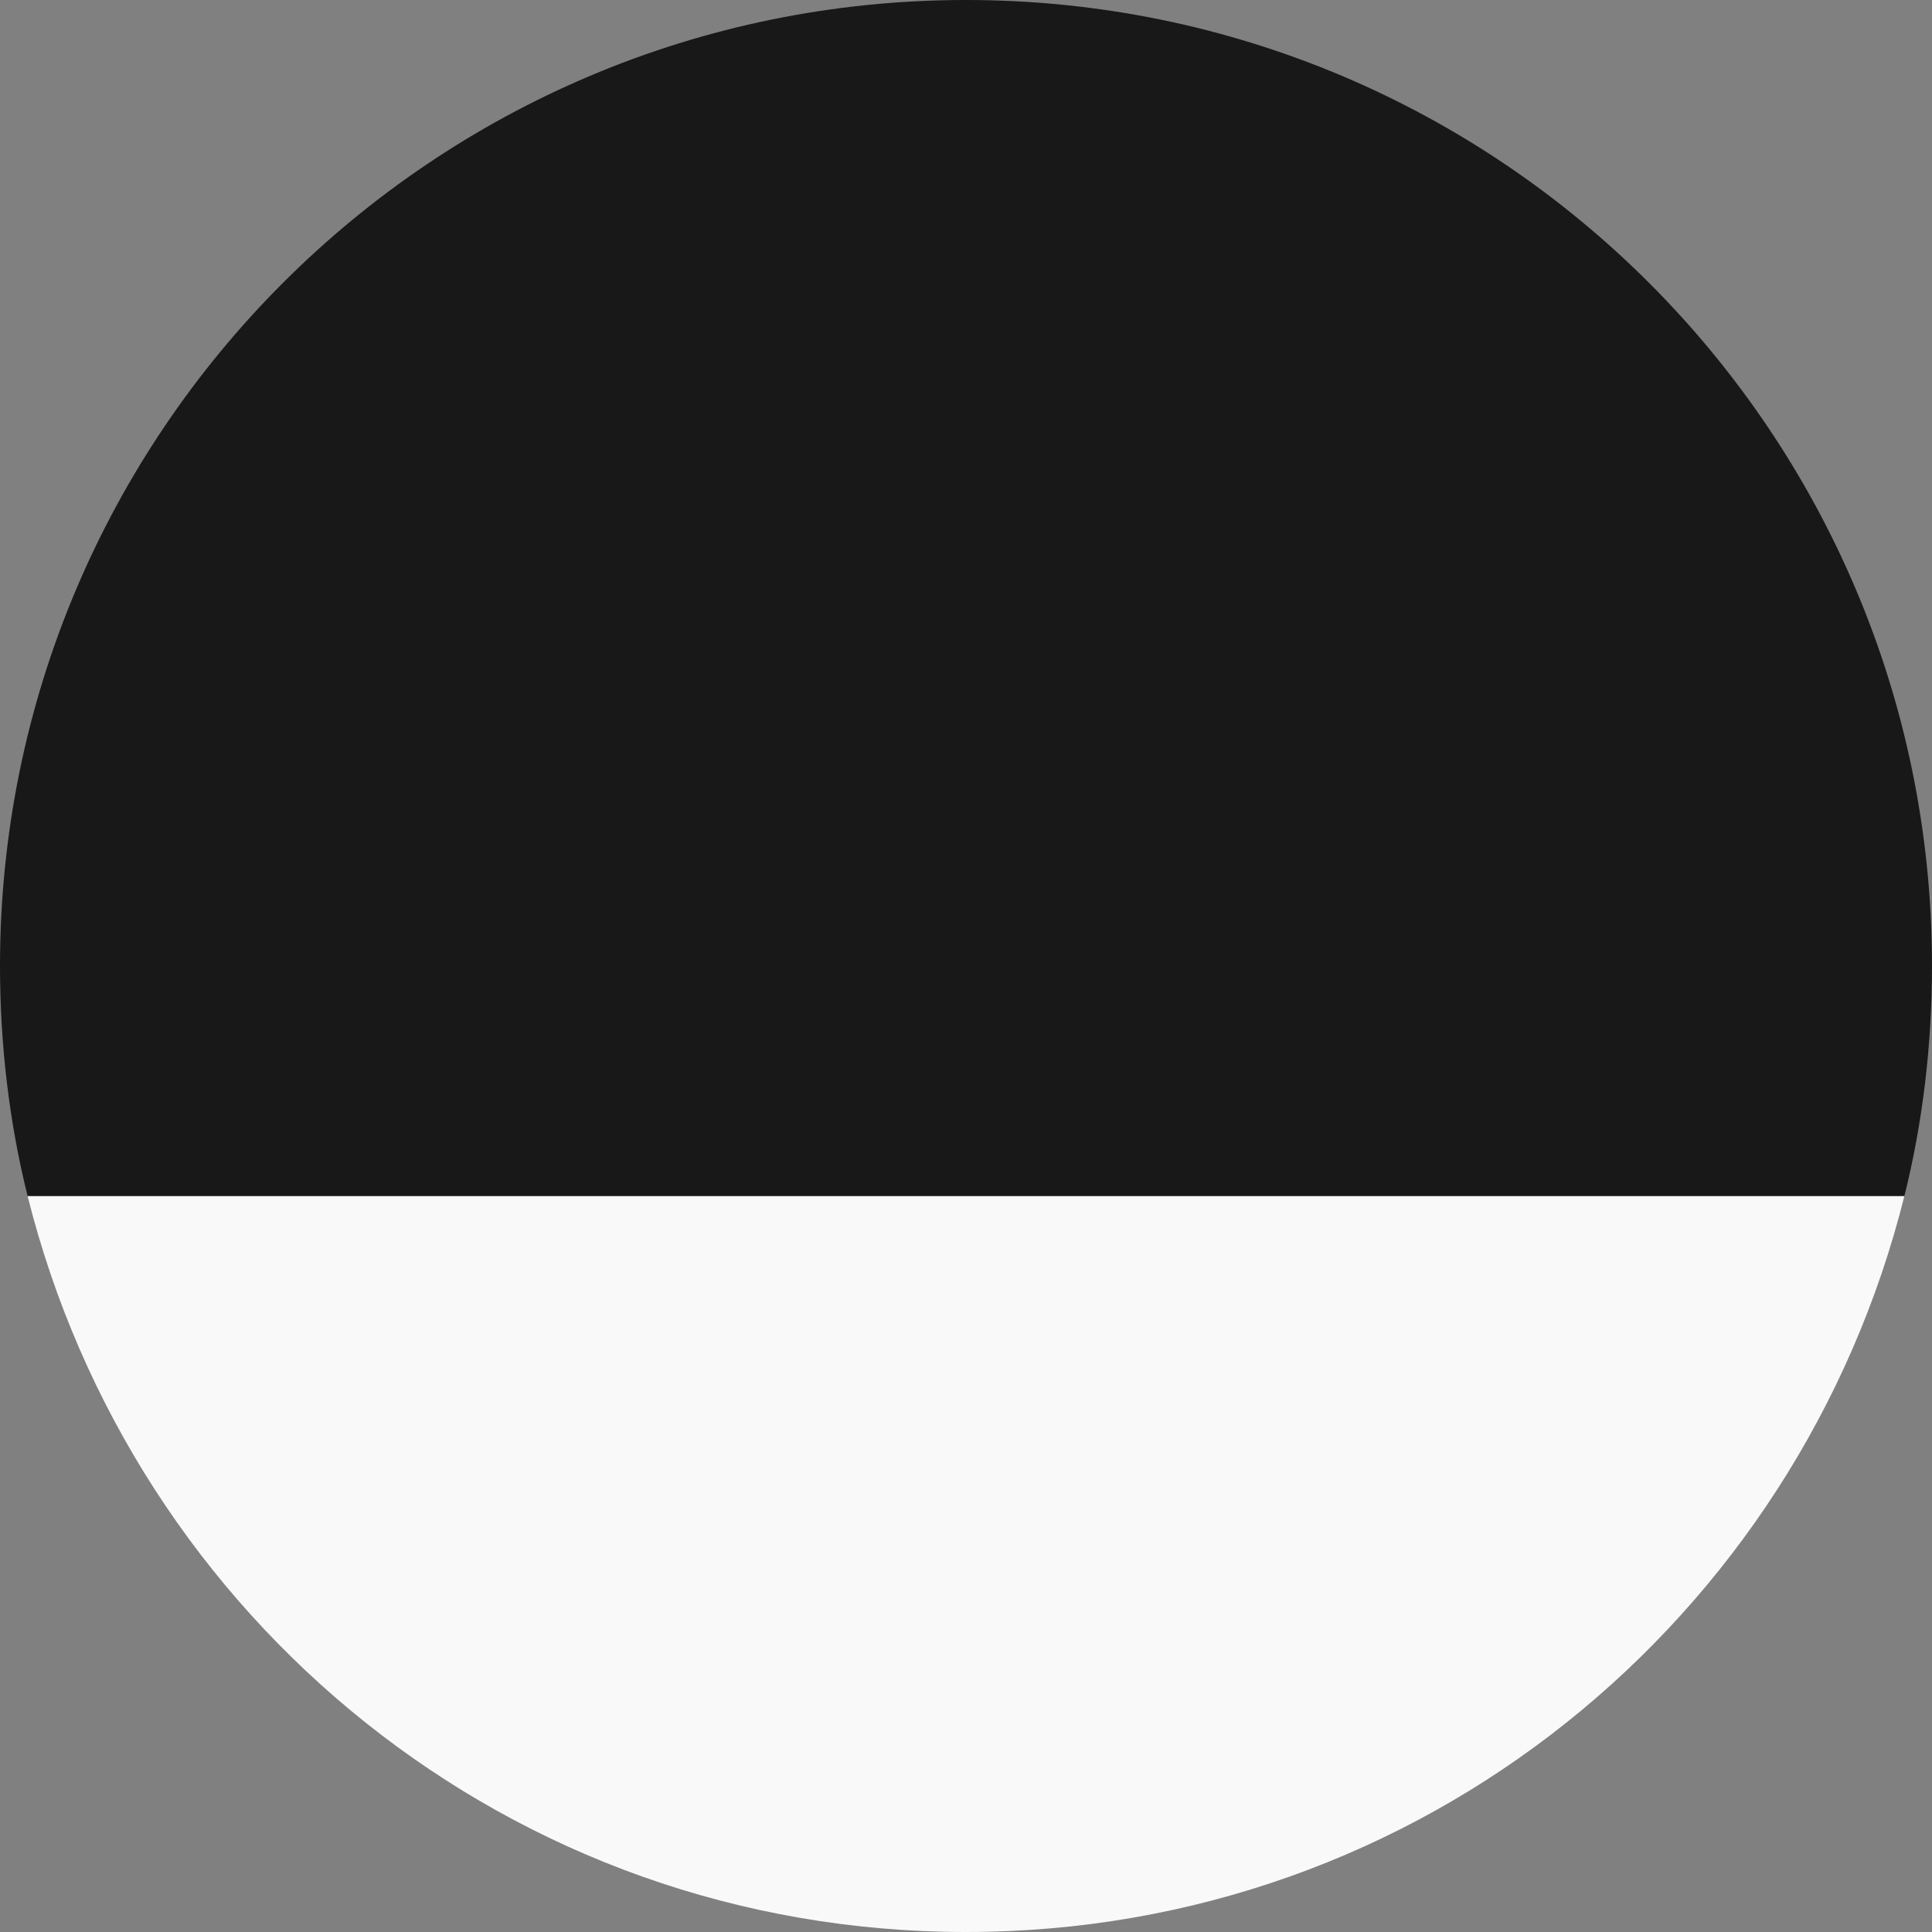
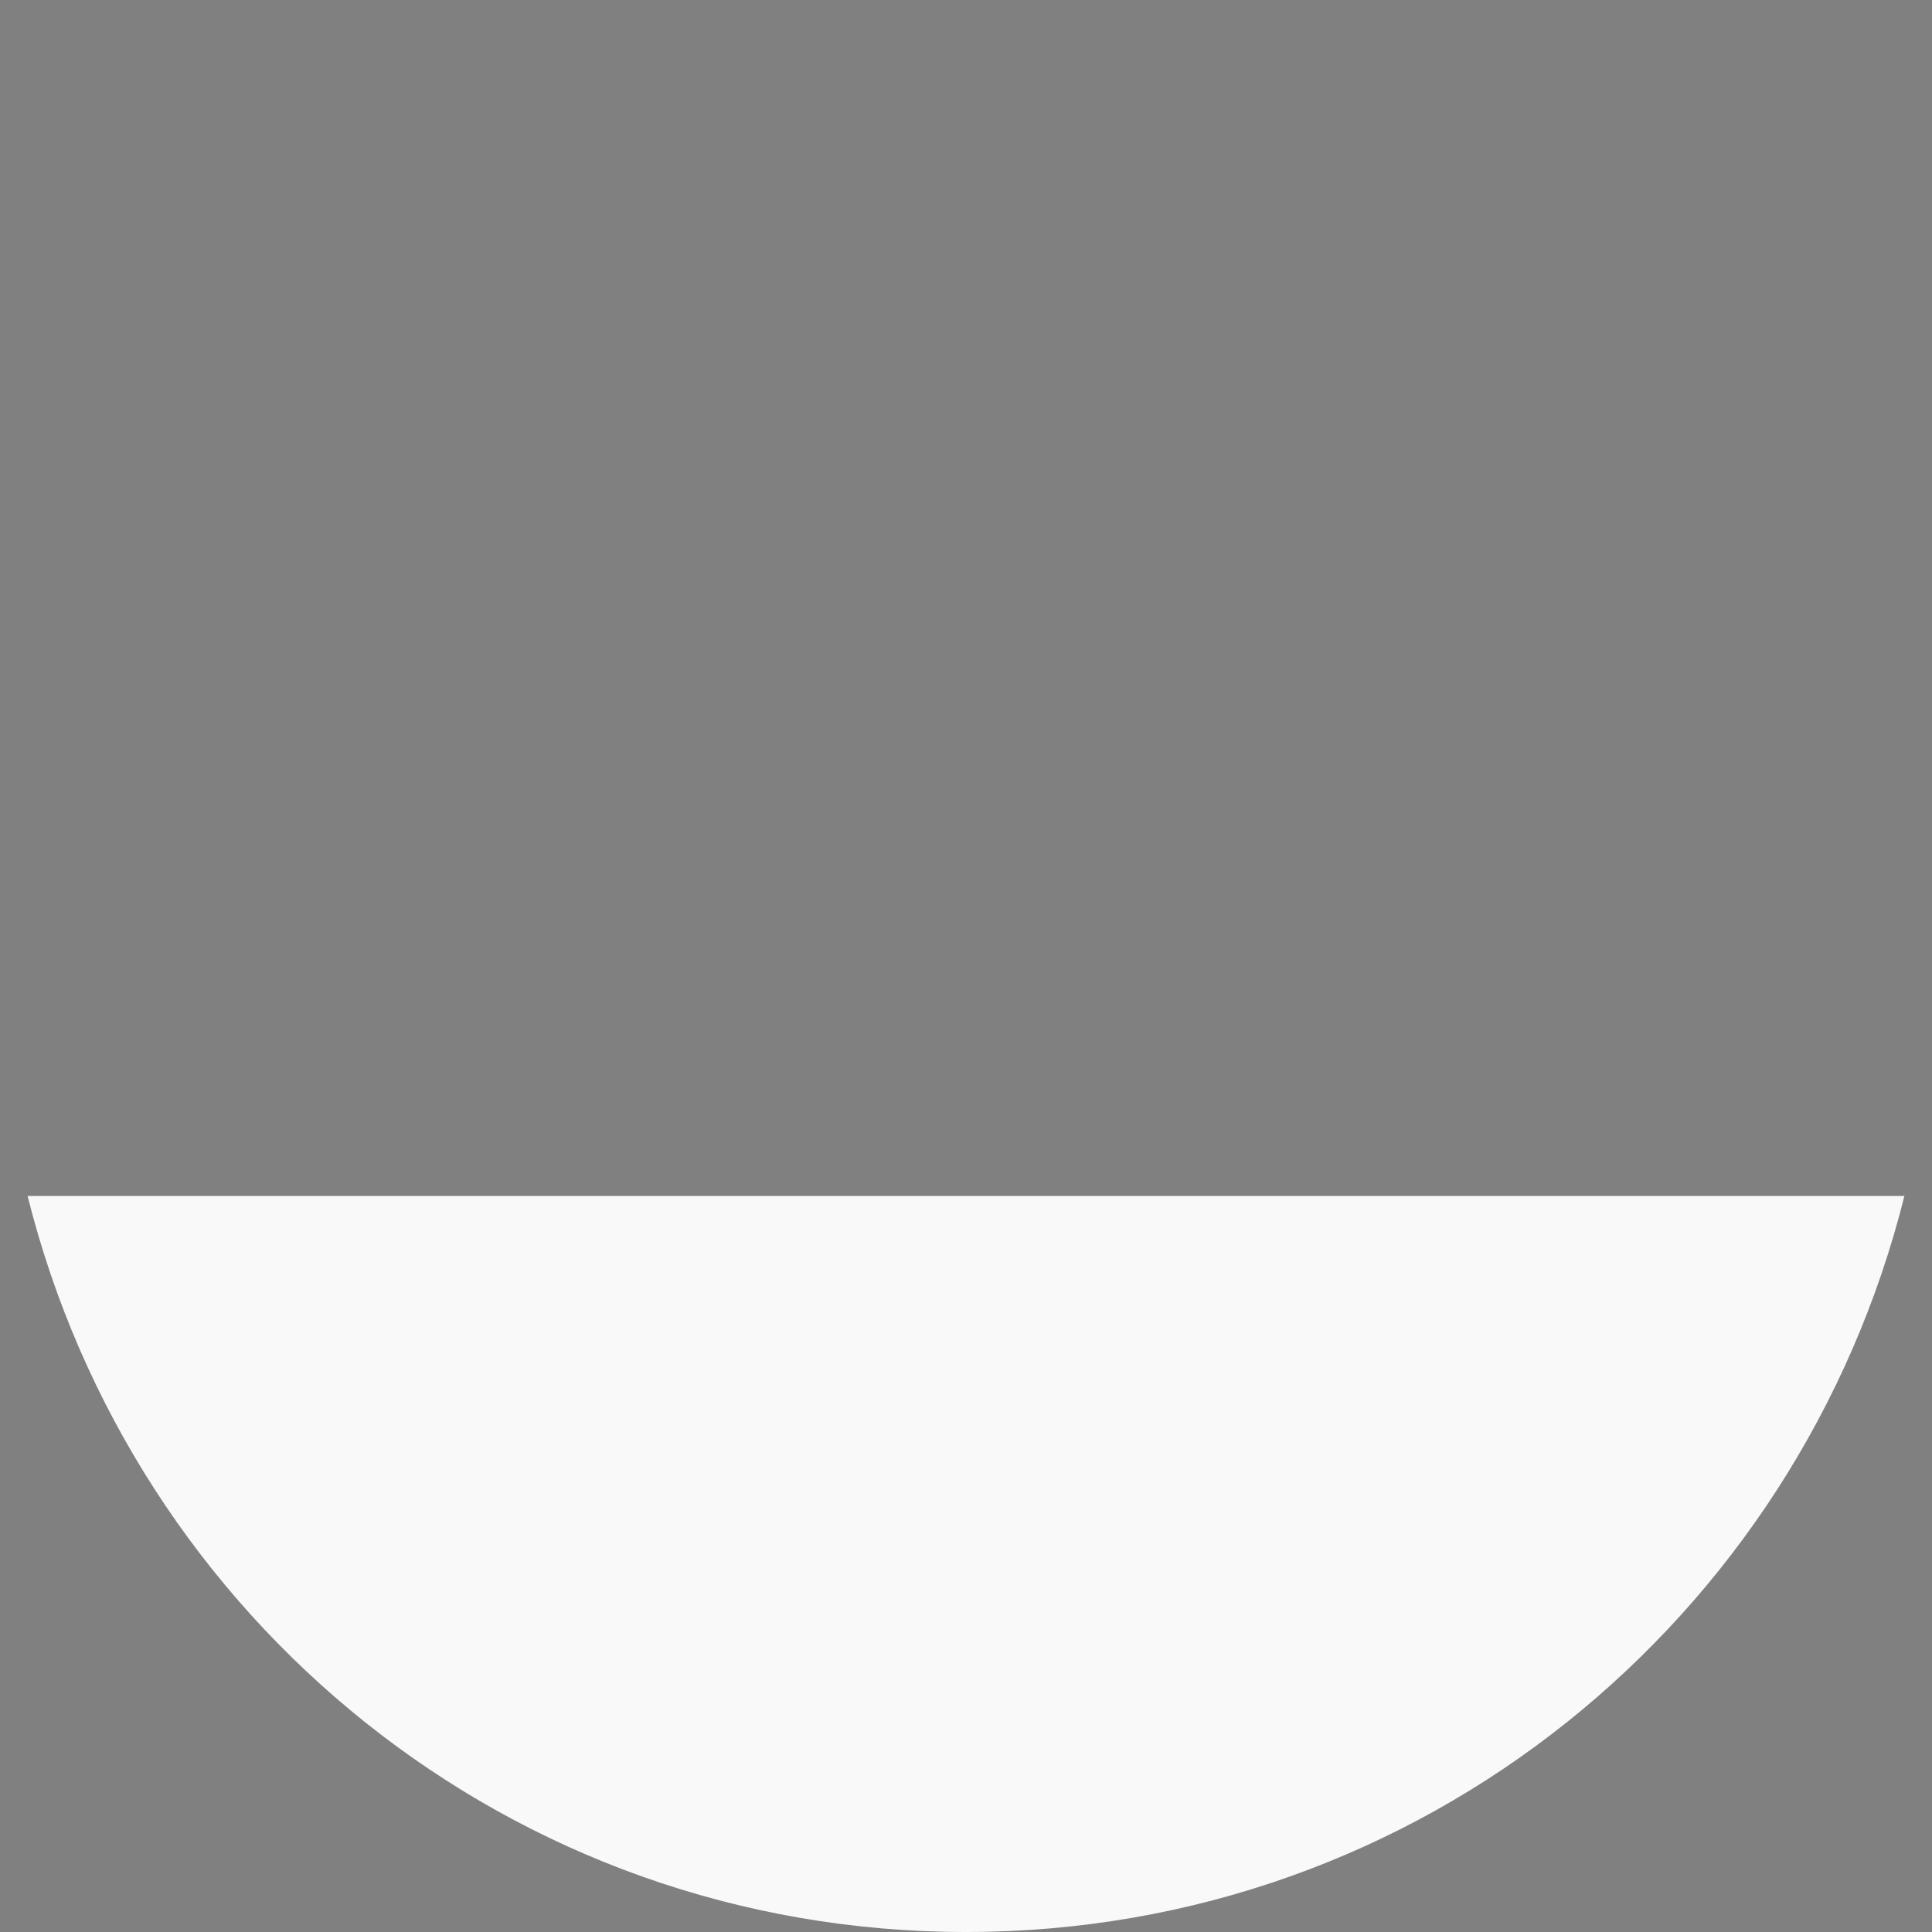
<svg xmlns="http://www.w3.org/2000/svg" version="1.1" id="Layer_1" x="0px" y="0px" viewBox="0 0 42 42" style="enable-background:new 0 0 42 42;" xml:space="preserve">
  <rect x="0" y="0" width="42" height="42" fill="#808080" stroke="none" />
  <style type="text/css"> .st0{fill:#F9F9F9;} .st1{fill:#181819;} </style>
  <path class="st0" d="M0.6,26C2.9,35.2,11.1,42,21,42s18.1-6.8,20.4-16H0.6z" />
-   <path class="st1" d="M41.4,26c0.4-1.6,0.6-3.3,0.6-5C42,9.4,32.6,0,21,0S0,9.4,0,21c0,1.7,0.2,3.4,0.6,5H41.4z" />
</svg>